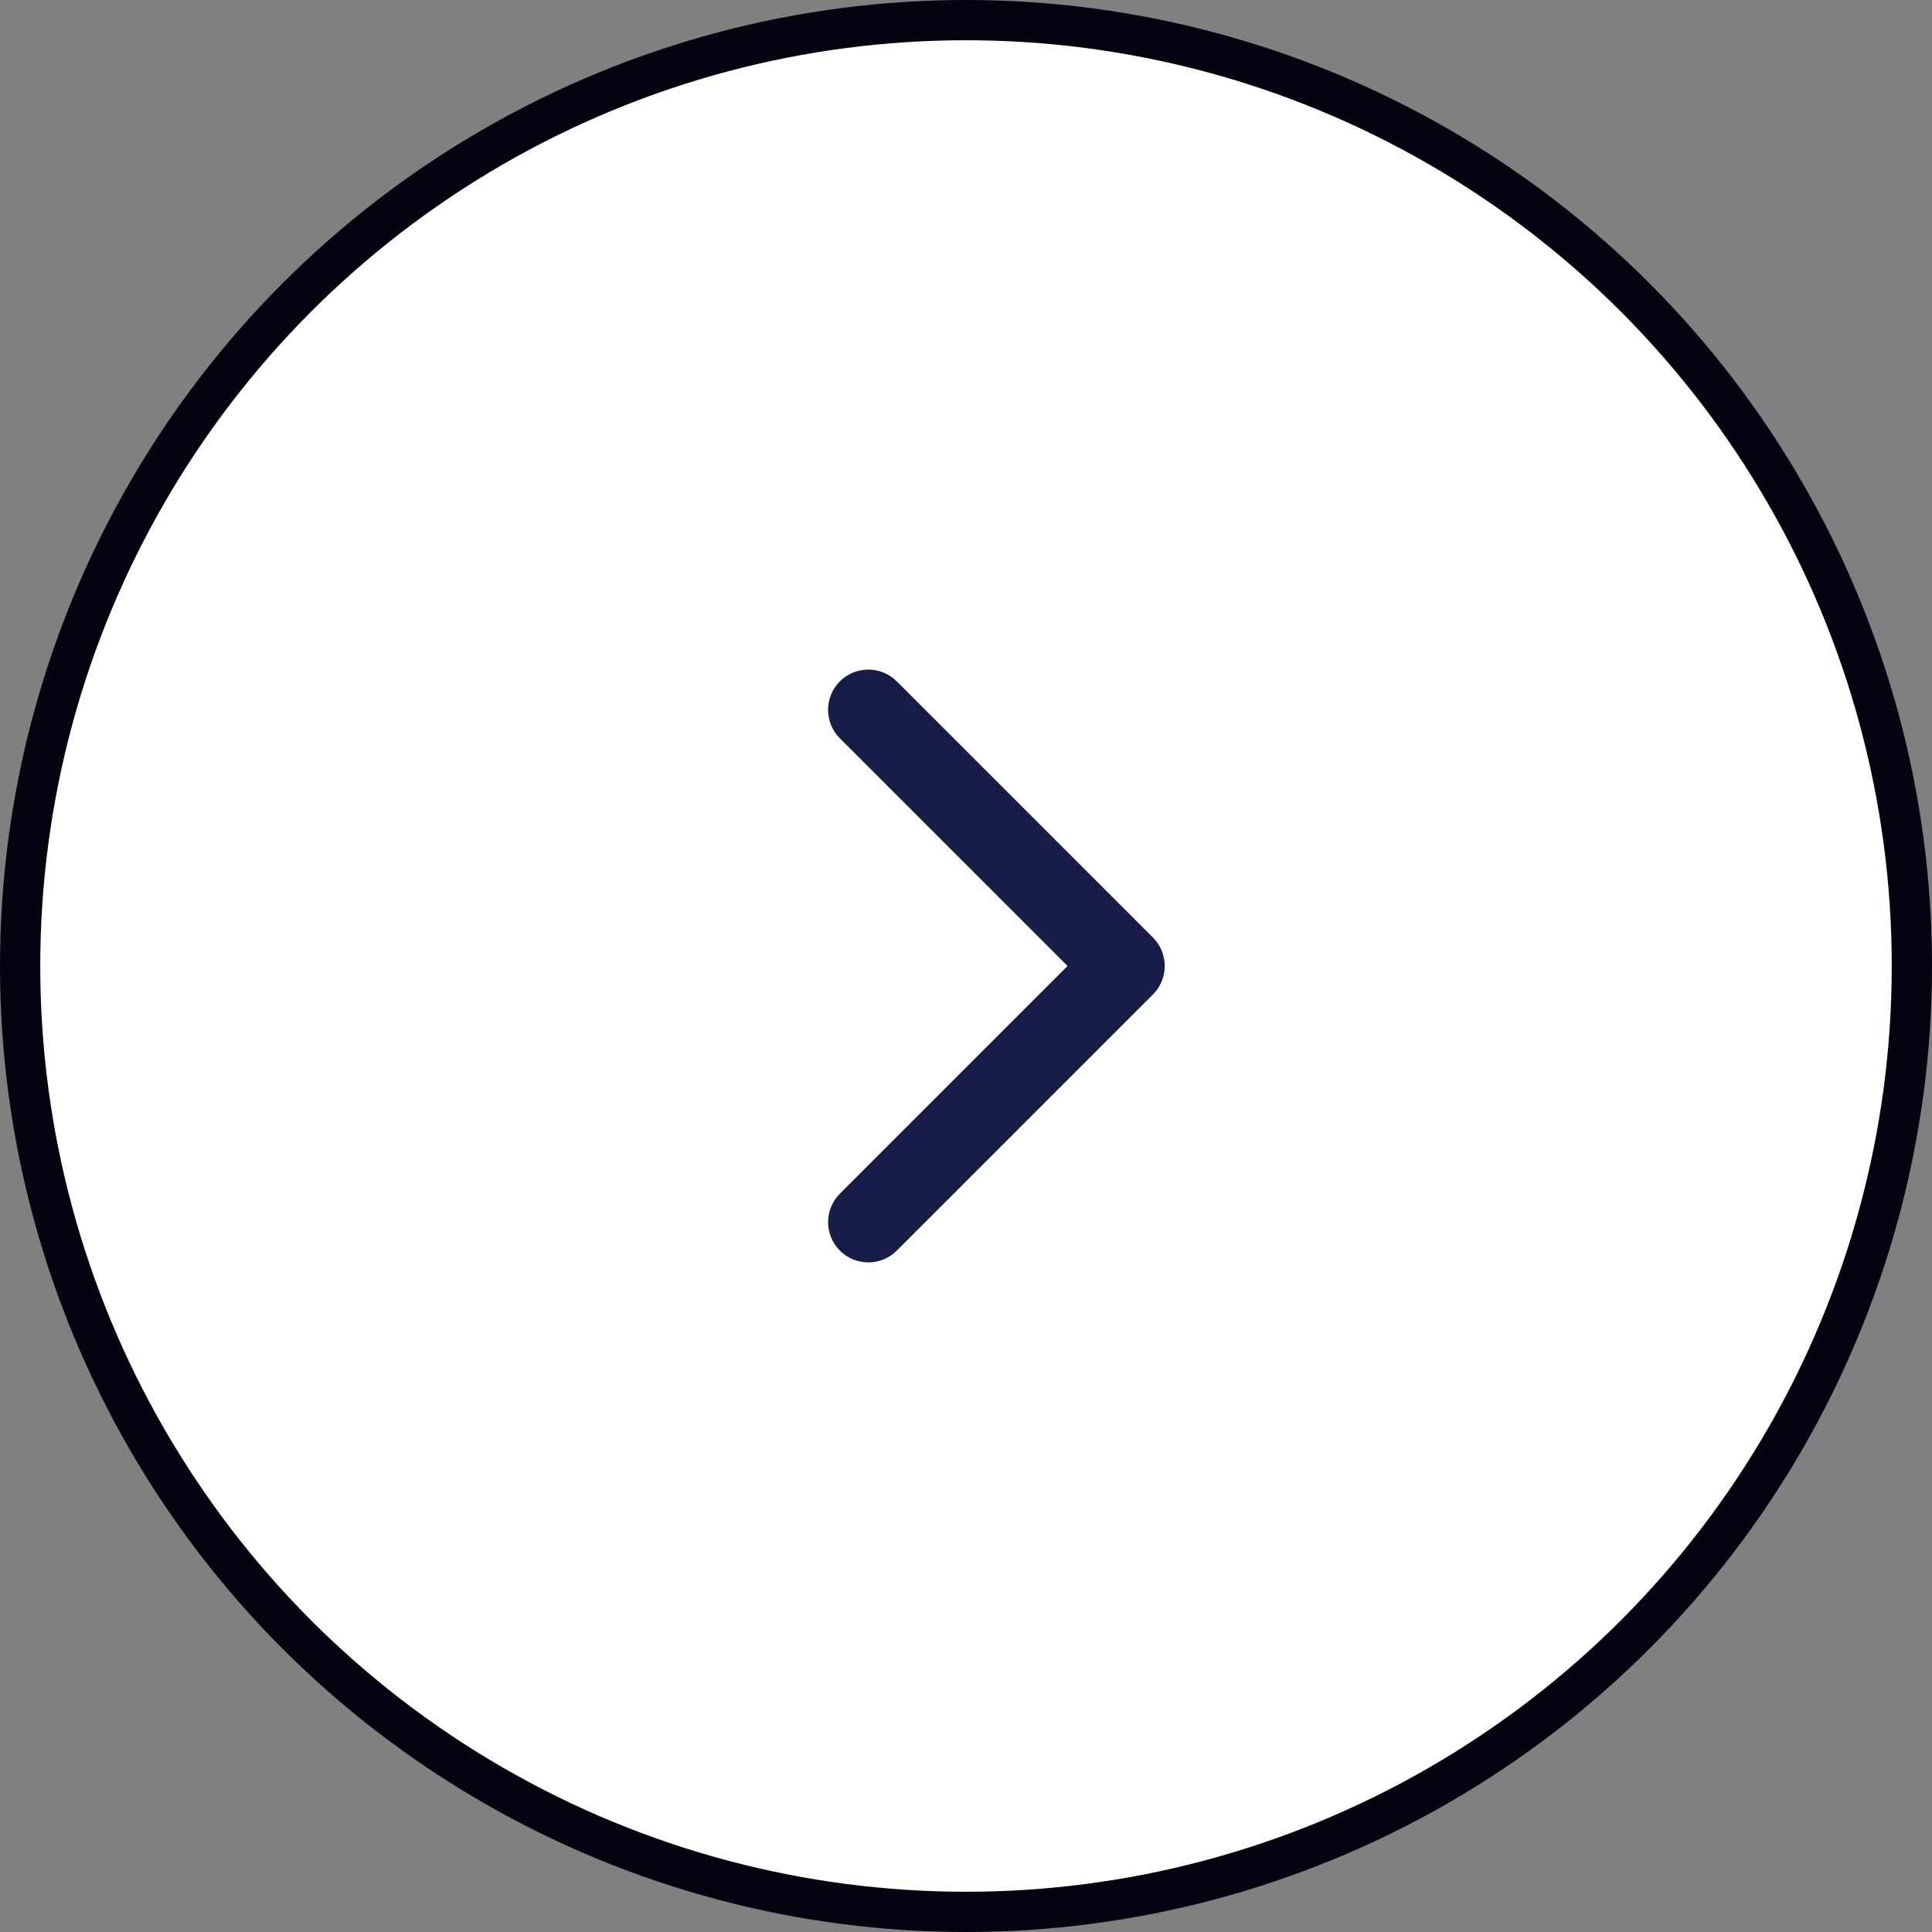
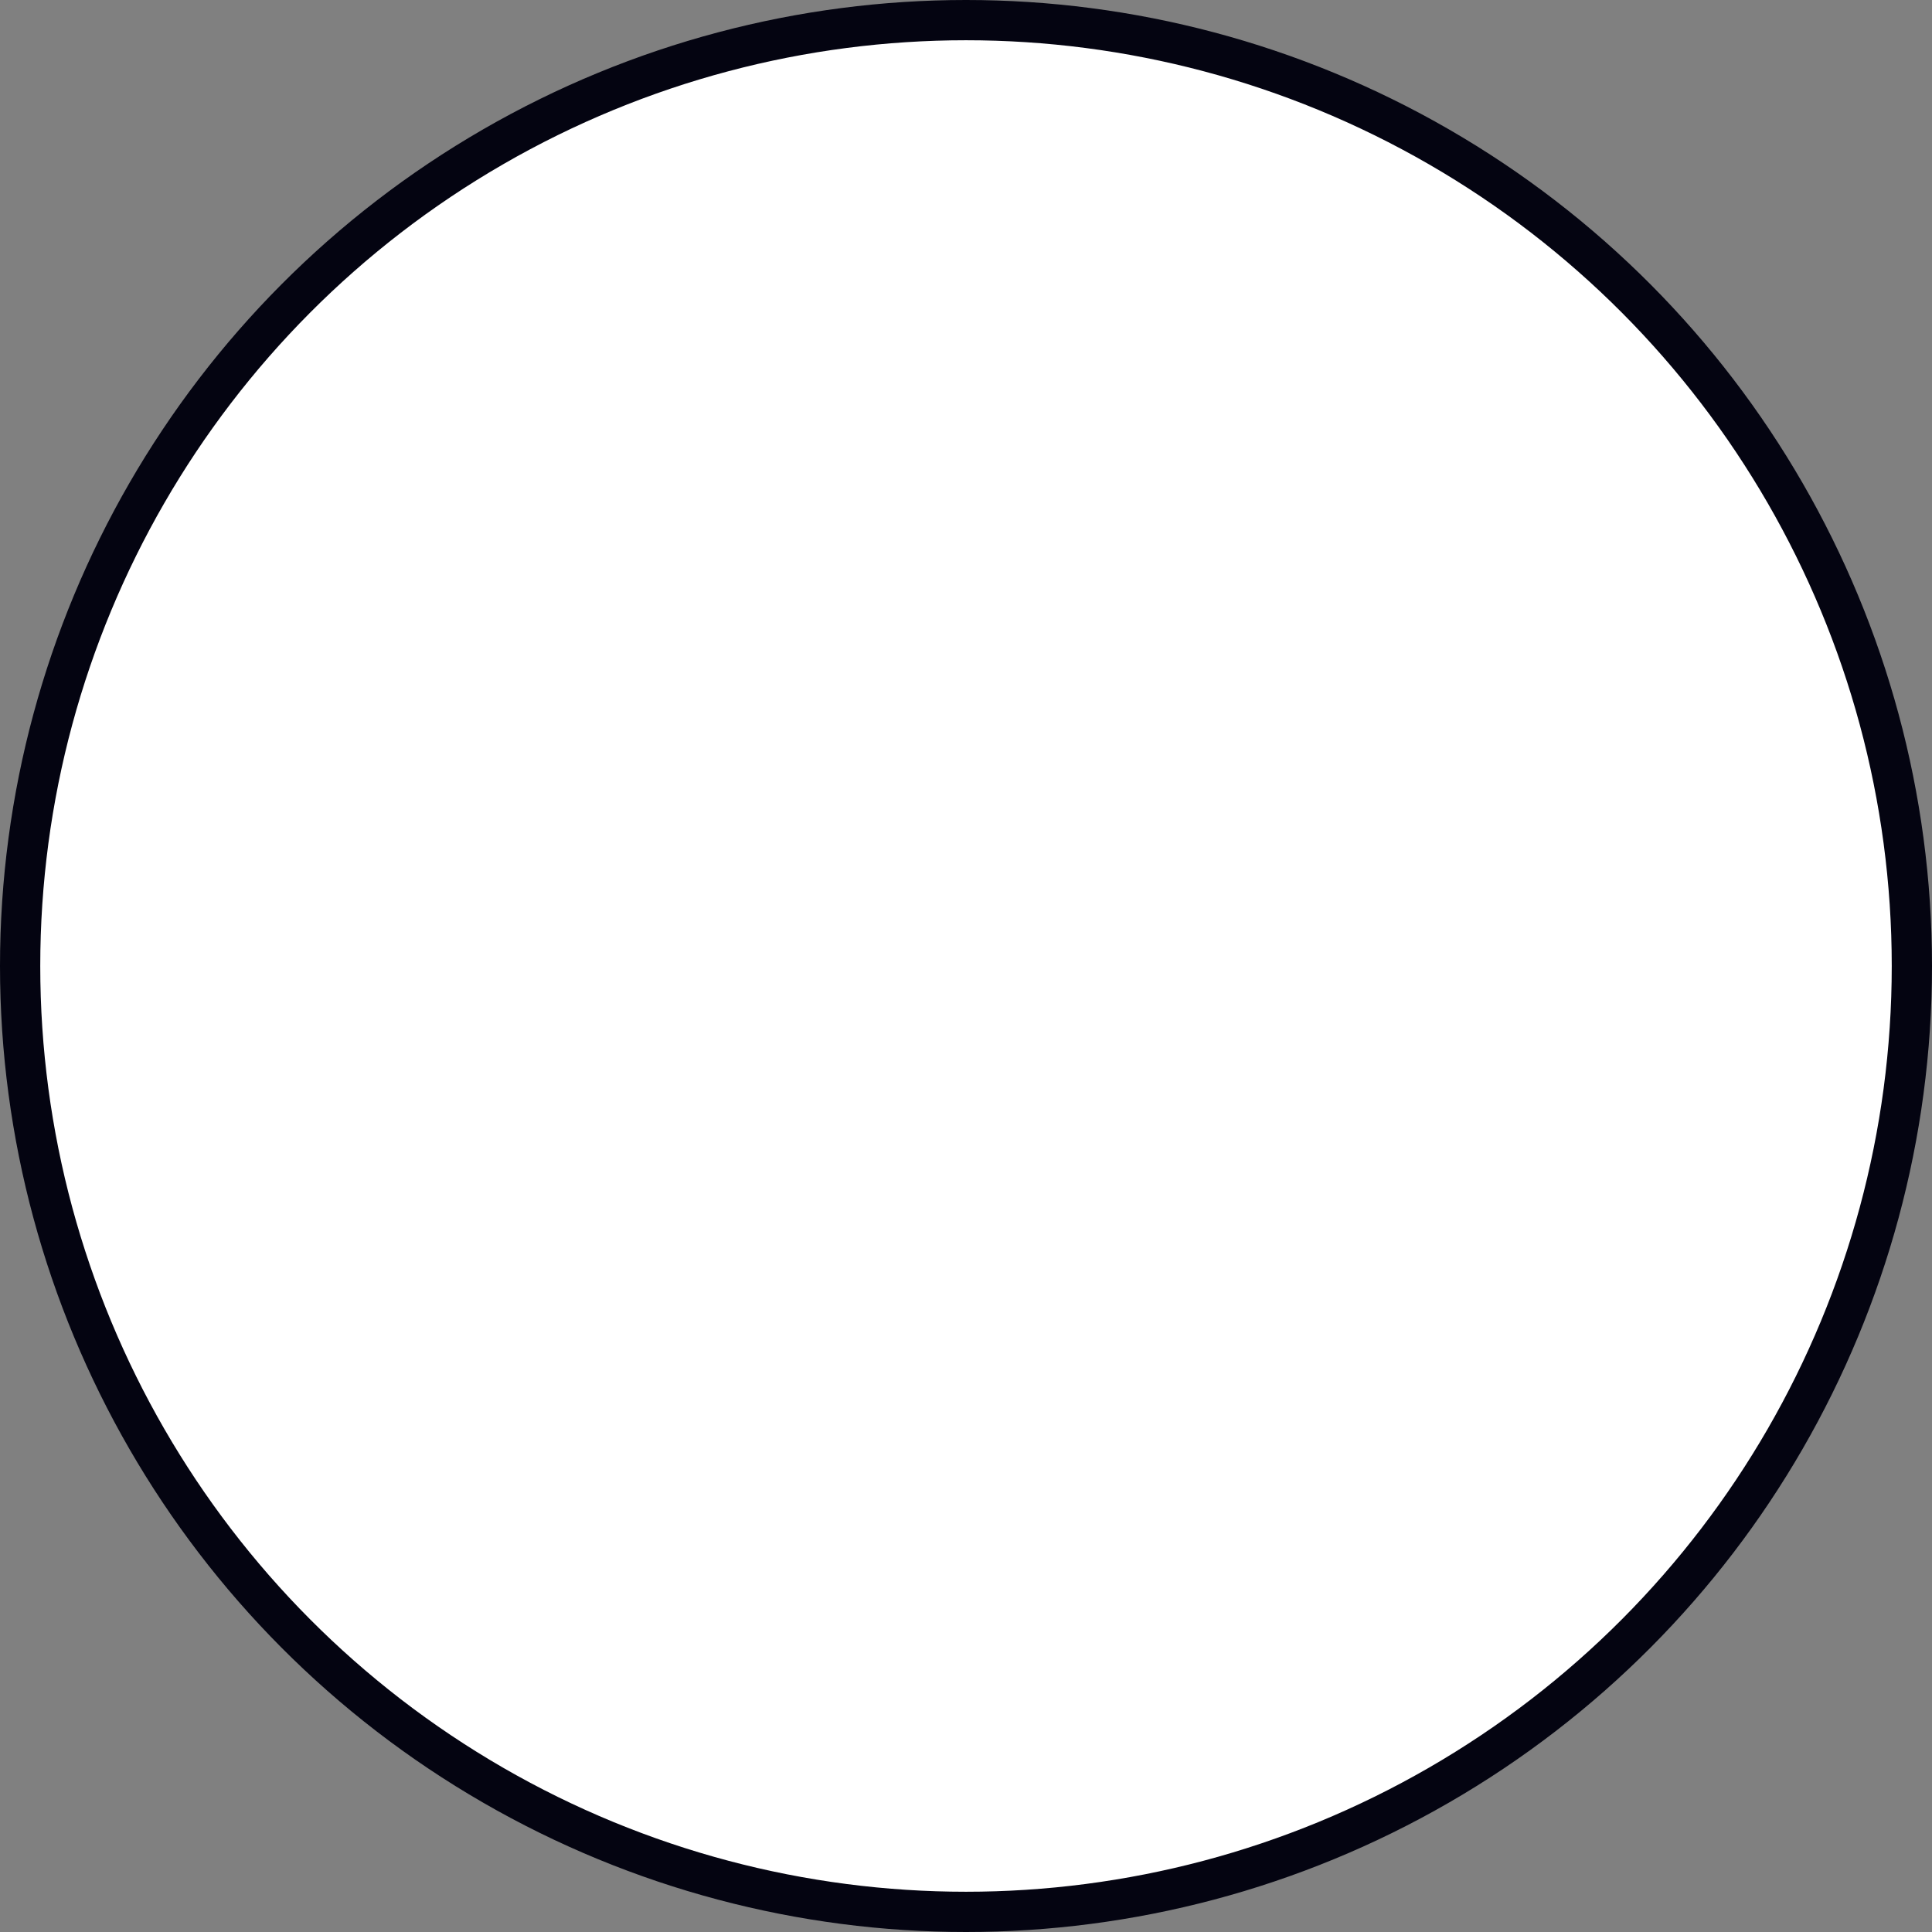
<svg xmlns="http://www.w3.org/2000/svg" width="48" height="48" viewBox="0 0 48 48" fill="none">
  <rect x="0" y="0" width="48" height="48" fill="#808080" stroke="none" />
  <circle cx="24" cy="24" r="23.5" fill="white" stroke="#040411" />
-   <path d="M28.645 24.707C29.035 24.317 29.035 23.683 28.645 23.293L22.281 16.929C21.89 16.538 21.257 16.538 20.866 16.929C20.476 17.32 20.476 17.953 20.866 18.343L26.523 24L20.866 29.657C20.476 30.047 20.476 30.68 20.866 31.071C21.257 31.462 21.89 31.462 22.281 31.071L28.645 24.707ZM27 25H27.938V23H27V25Z" fill="#181D48" />
</svg>